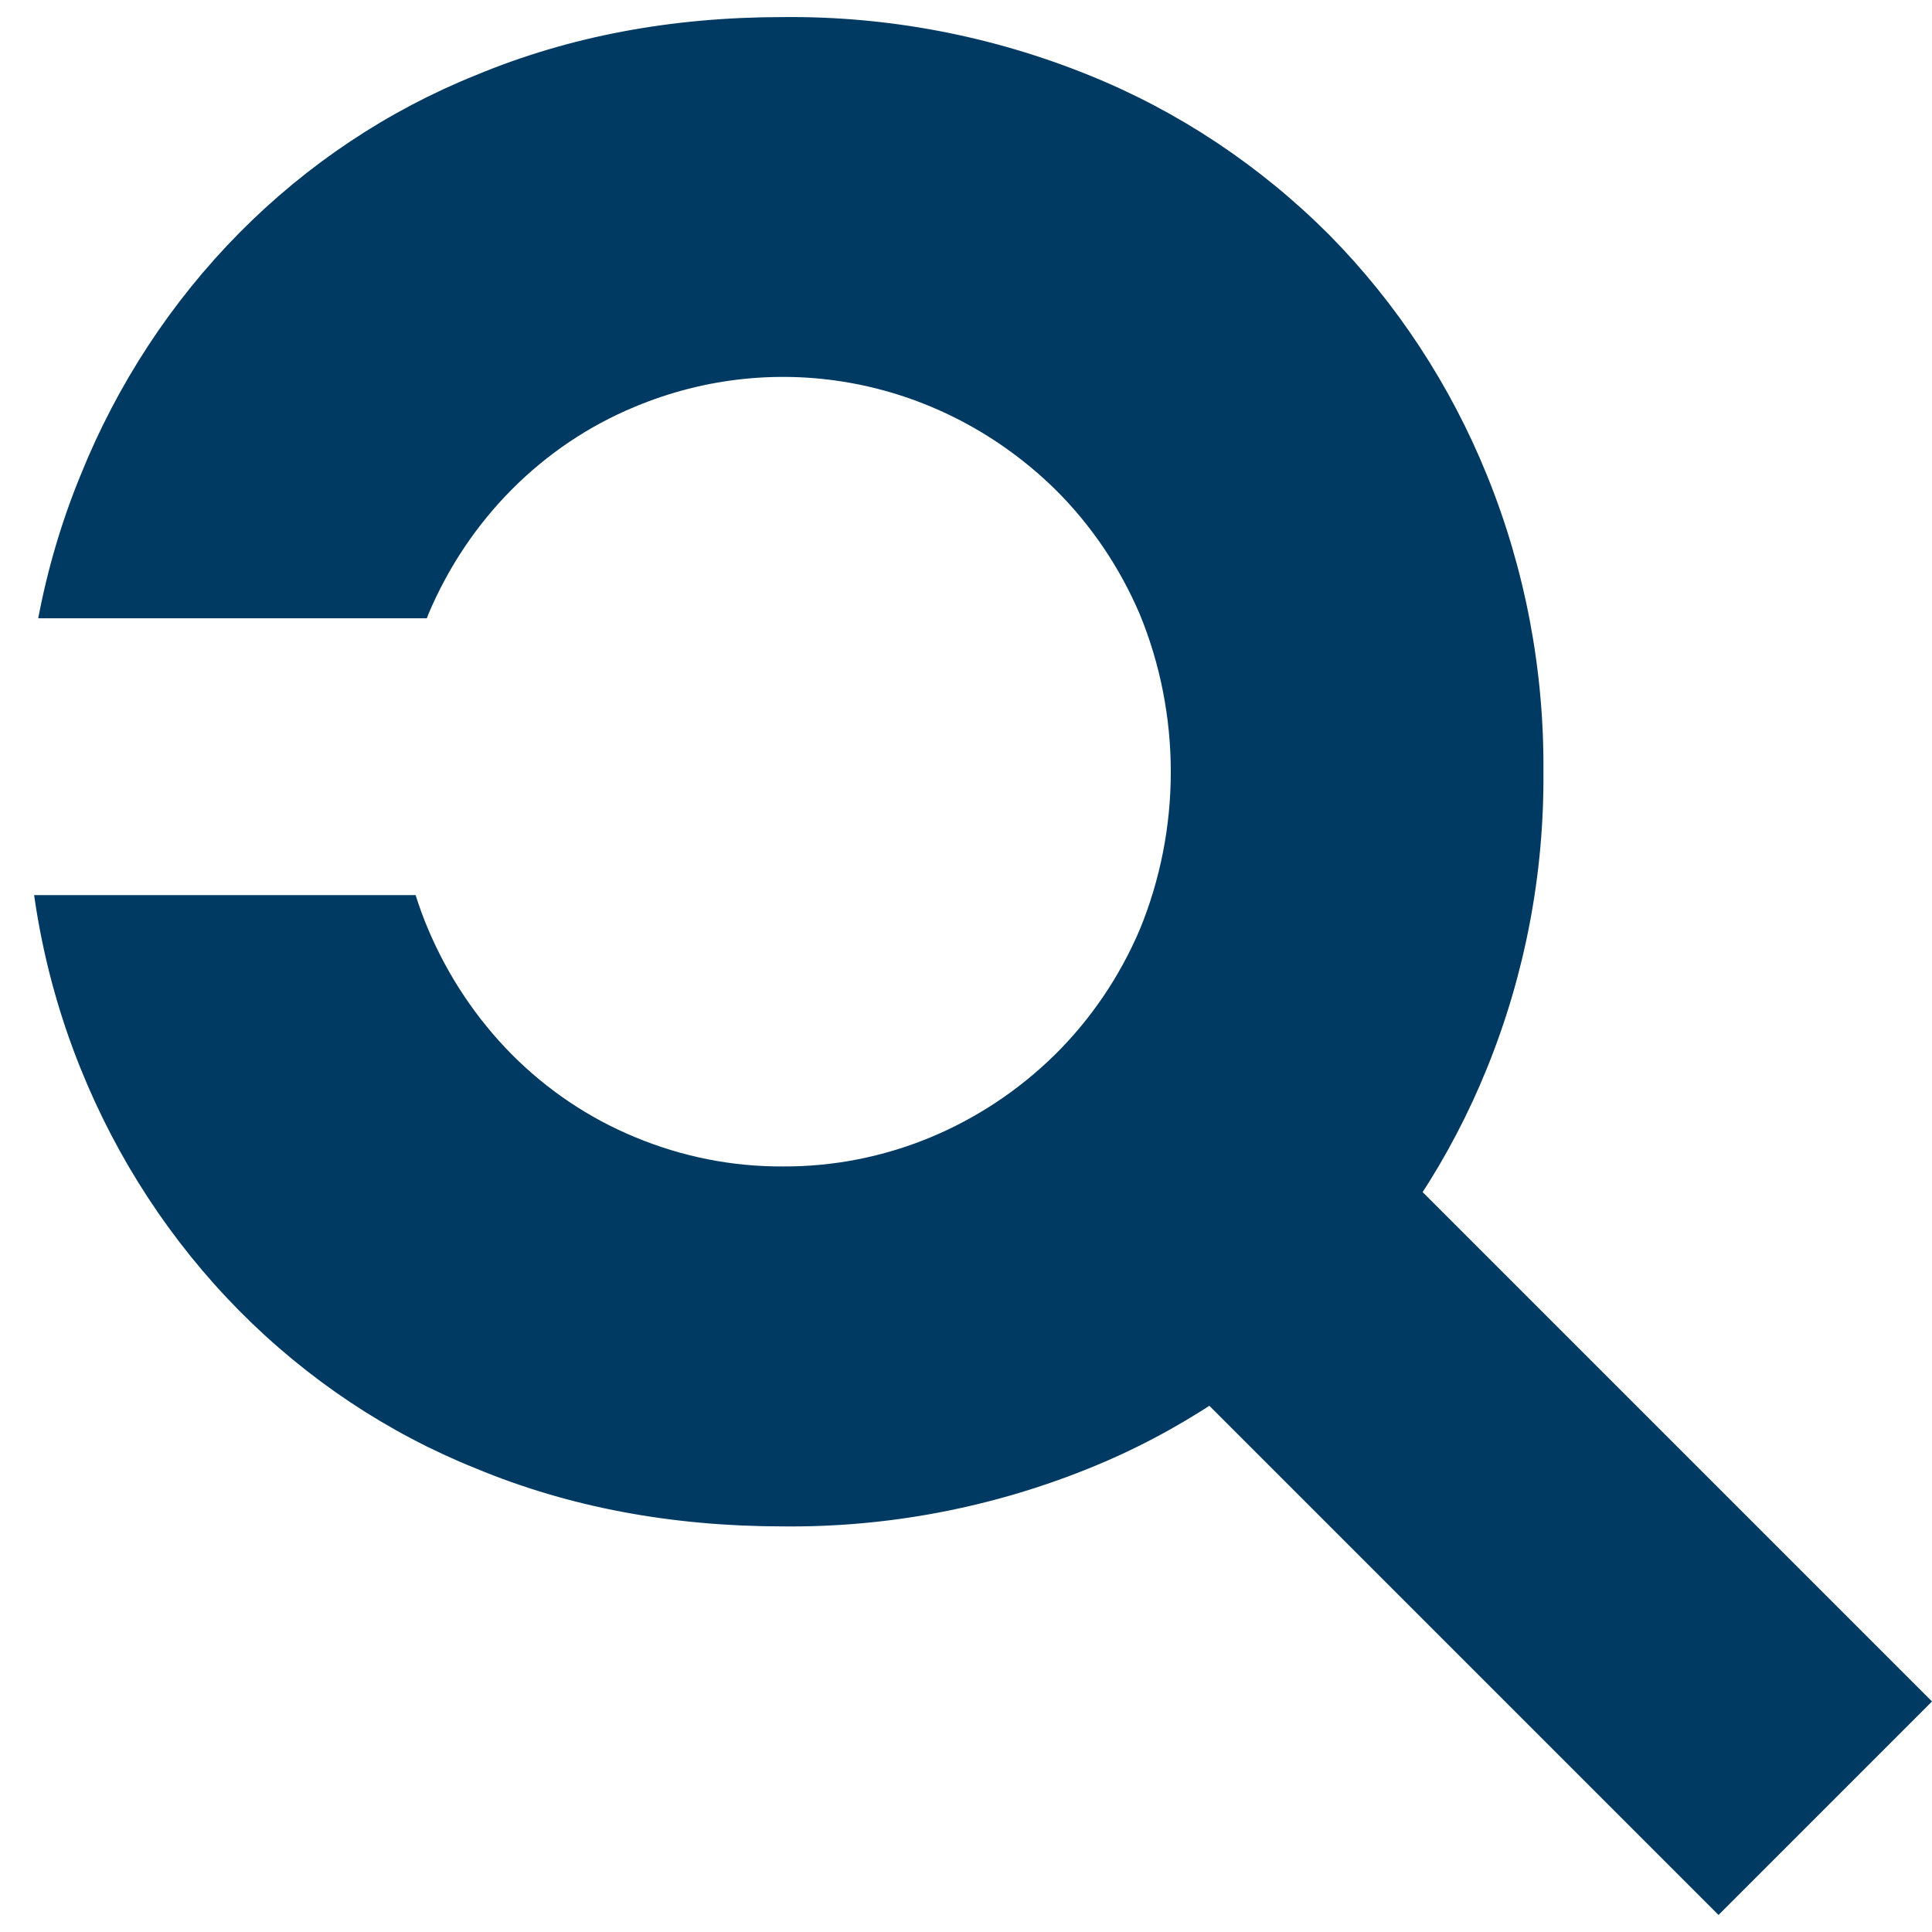
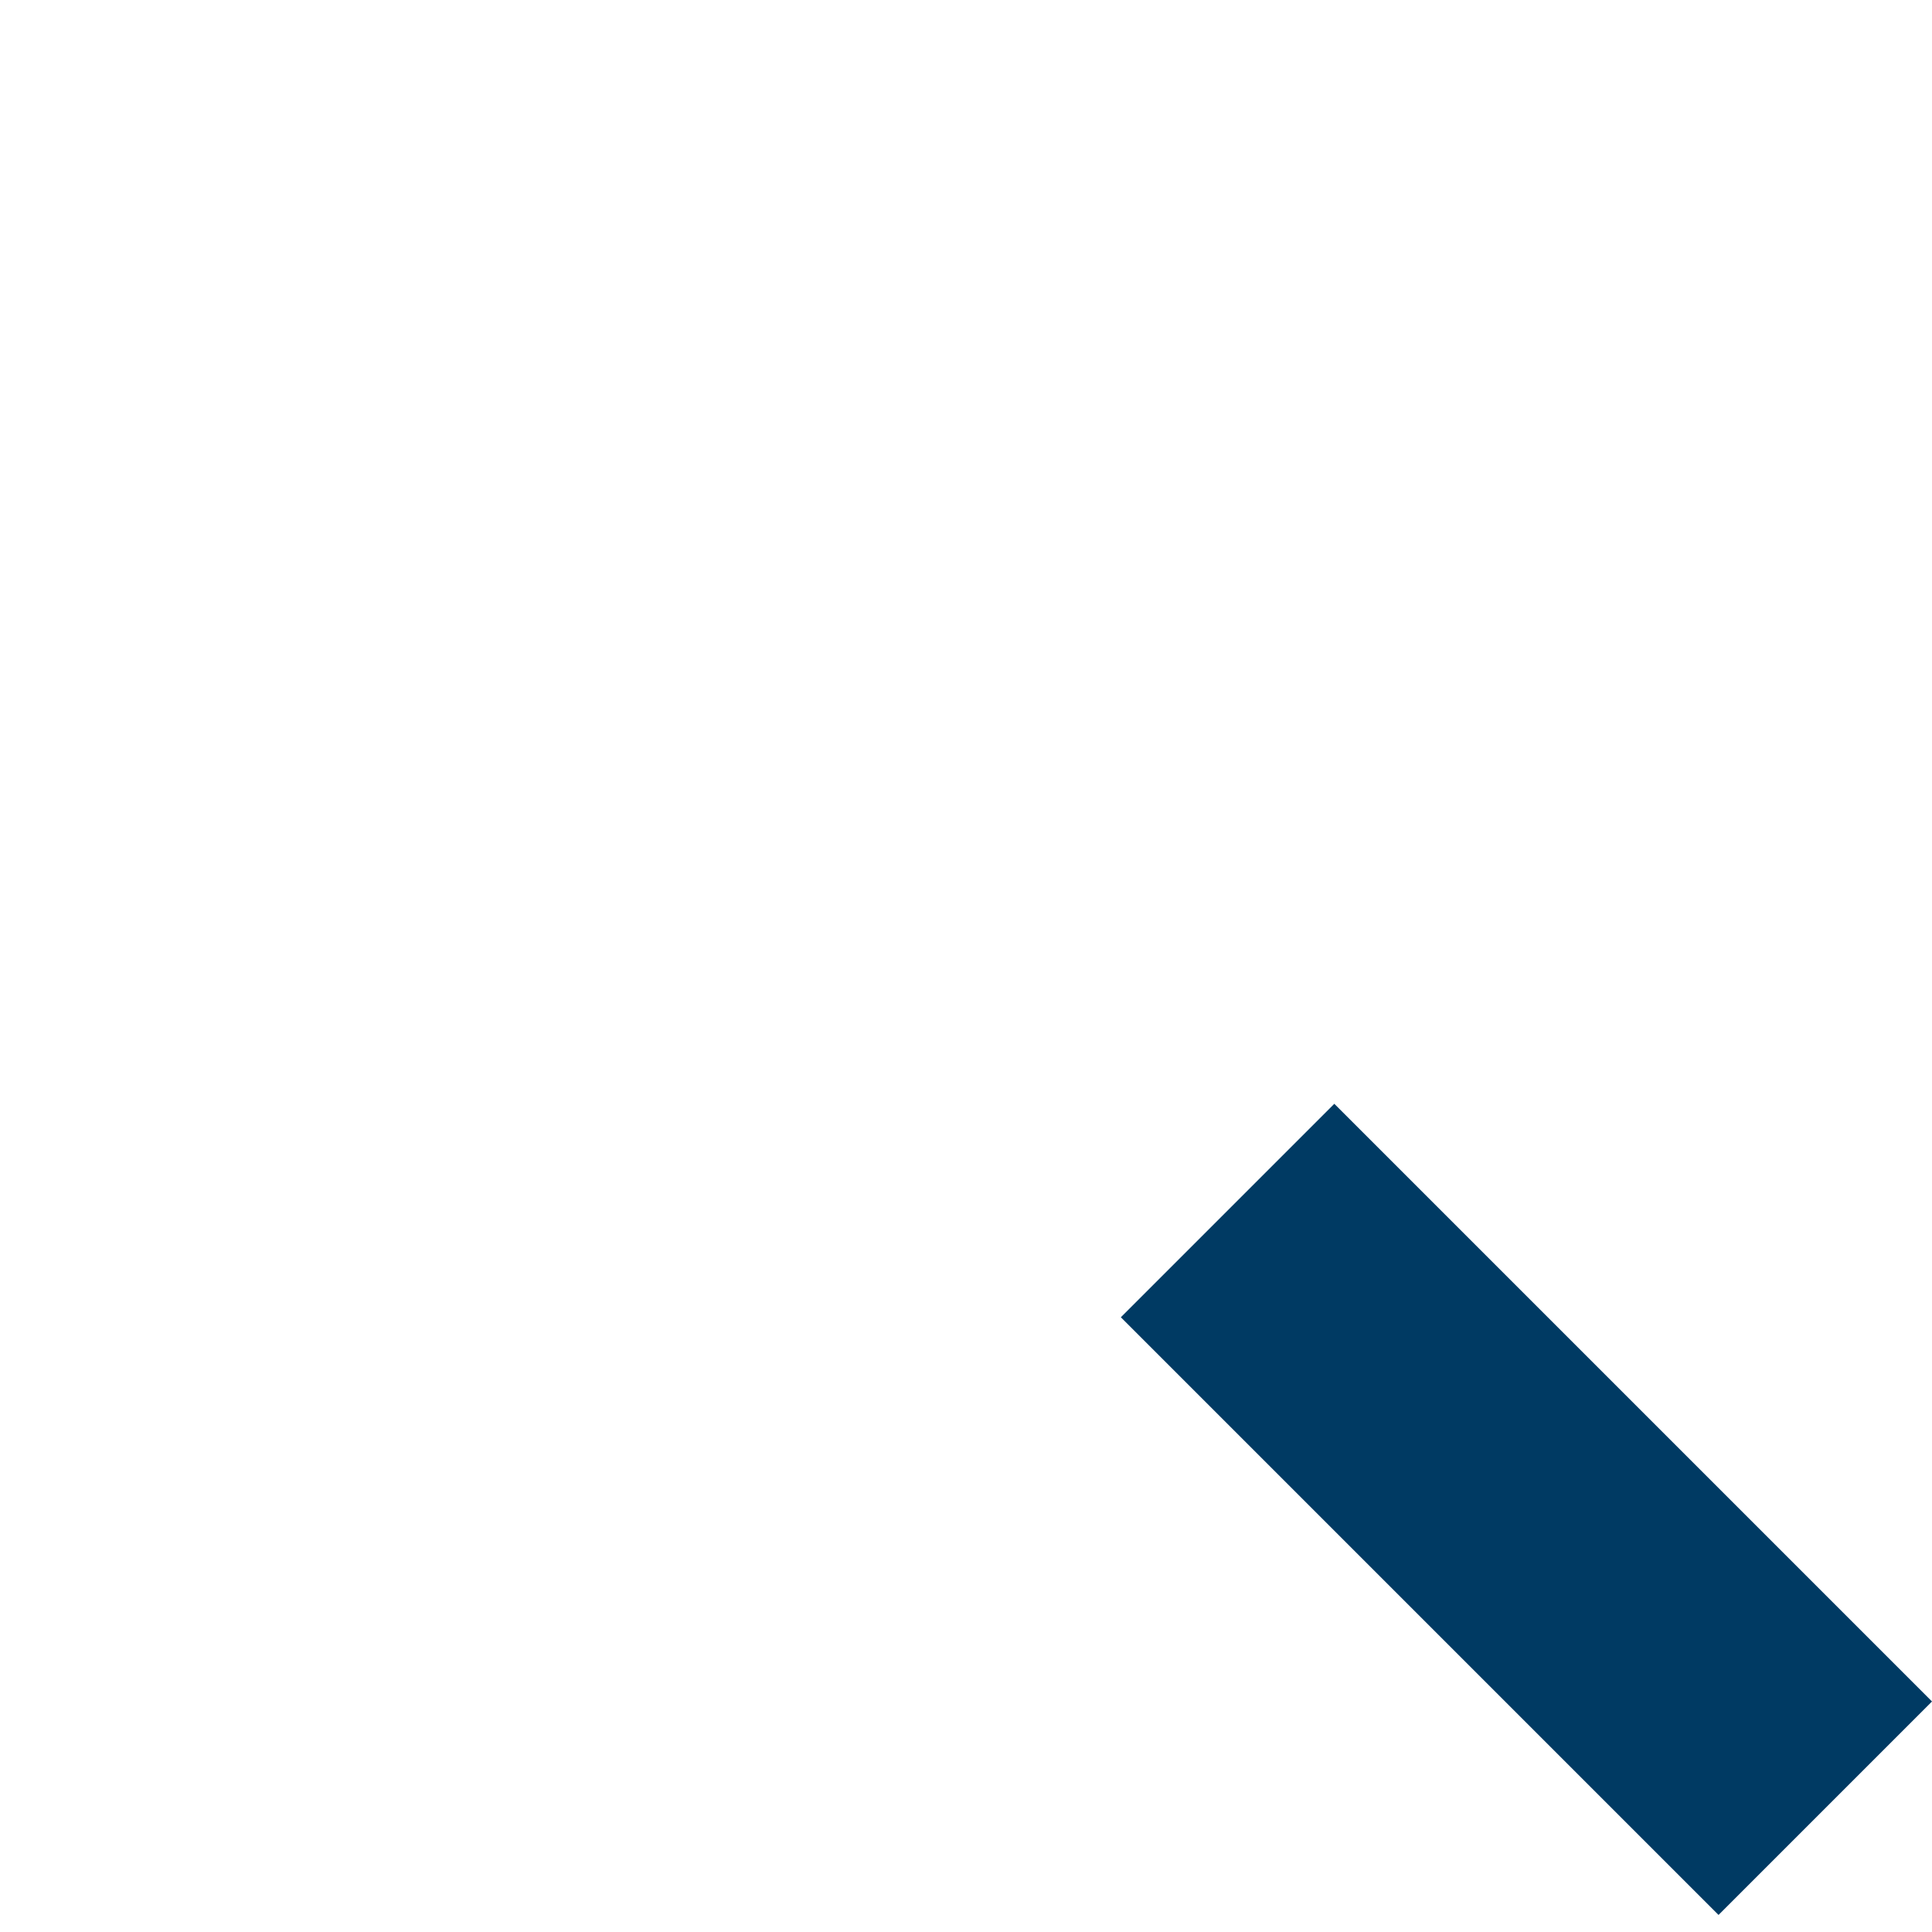
<svg xmlns="http://www.w3.org/2000/svg" width="32" height="32" viewBox="0 0 32 32" fill="none">
-   <path d="M24.628 7.869C24.023 6.377 23.136 5.026 22.022 3.896C20.874 2.744 19.516 1.841 18.029 1.242C16.415 0.59 14.697 0.265 12.966 0.283C11.117 0.283 9.425 0.603 7.889 1.242C6.424 1.83 5.089 2.72 3.963 3.858C2.837 4.997 1.943 6.361 1.335 7.869C1.022 8.632 0.787 9.427 0.633 10.241H7.069C7.079 10.221 7.085 10.199 7.093 10.178C7.755 8.607 8.984 7.371 10.514 6.738C11.678 6.25 12.952 6.119 14.186 6.361C15.42 6.603 16.561 7.208 17.476 8.104C18.07 8.692 18.547 9.397 18.88 10.178C19.218 11.002 19.392 11.889 19.392 12.785C19.392 13.681 19.218 14.568 18.88 15.392C18.548 16.173 18.07 16.878 17.476 17.466C16.258 18.664 14.645 19.328 12.97 19.32C12.128 19.325 11.293 19.159 10.512 18.832C9.755 18.519 9.064 18.055 8.478 17.466C7.892 16.874 7.421 16.17 7.092 15.392C7.013 15.208 6.945 15.019 6.884 14.826H0.565C0.705 15.813 0.963 16.777 1.334 17.696C1.941 19.204 2.835 20.569 3.961 21.708C5.088 22.847 6.423 23.737 7.887 24.324C9.424 24.962 11.117 25.281 12.965 25.282C14.696 25.3 16.414 24.975 18.028 24.324C19.515 23.726 20.873 22.823 22.021 21.67C23.136 20.54 24.023 19.189 24.628 17.696C25.259 16.142 25.578 14.469 25.564 12.781C25.577 11.094 25.259 9.422 24.628 7.869Z" fill="#003A63" />
  <rect x="18.565" y="21.818" width="5" height="14" transform="rotate(-45 18.565 21.818)" fill="#003A63" />
</svg>